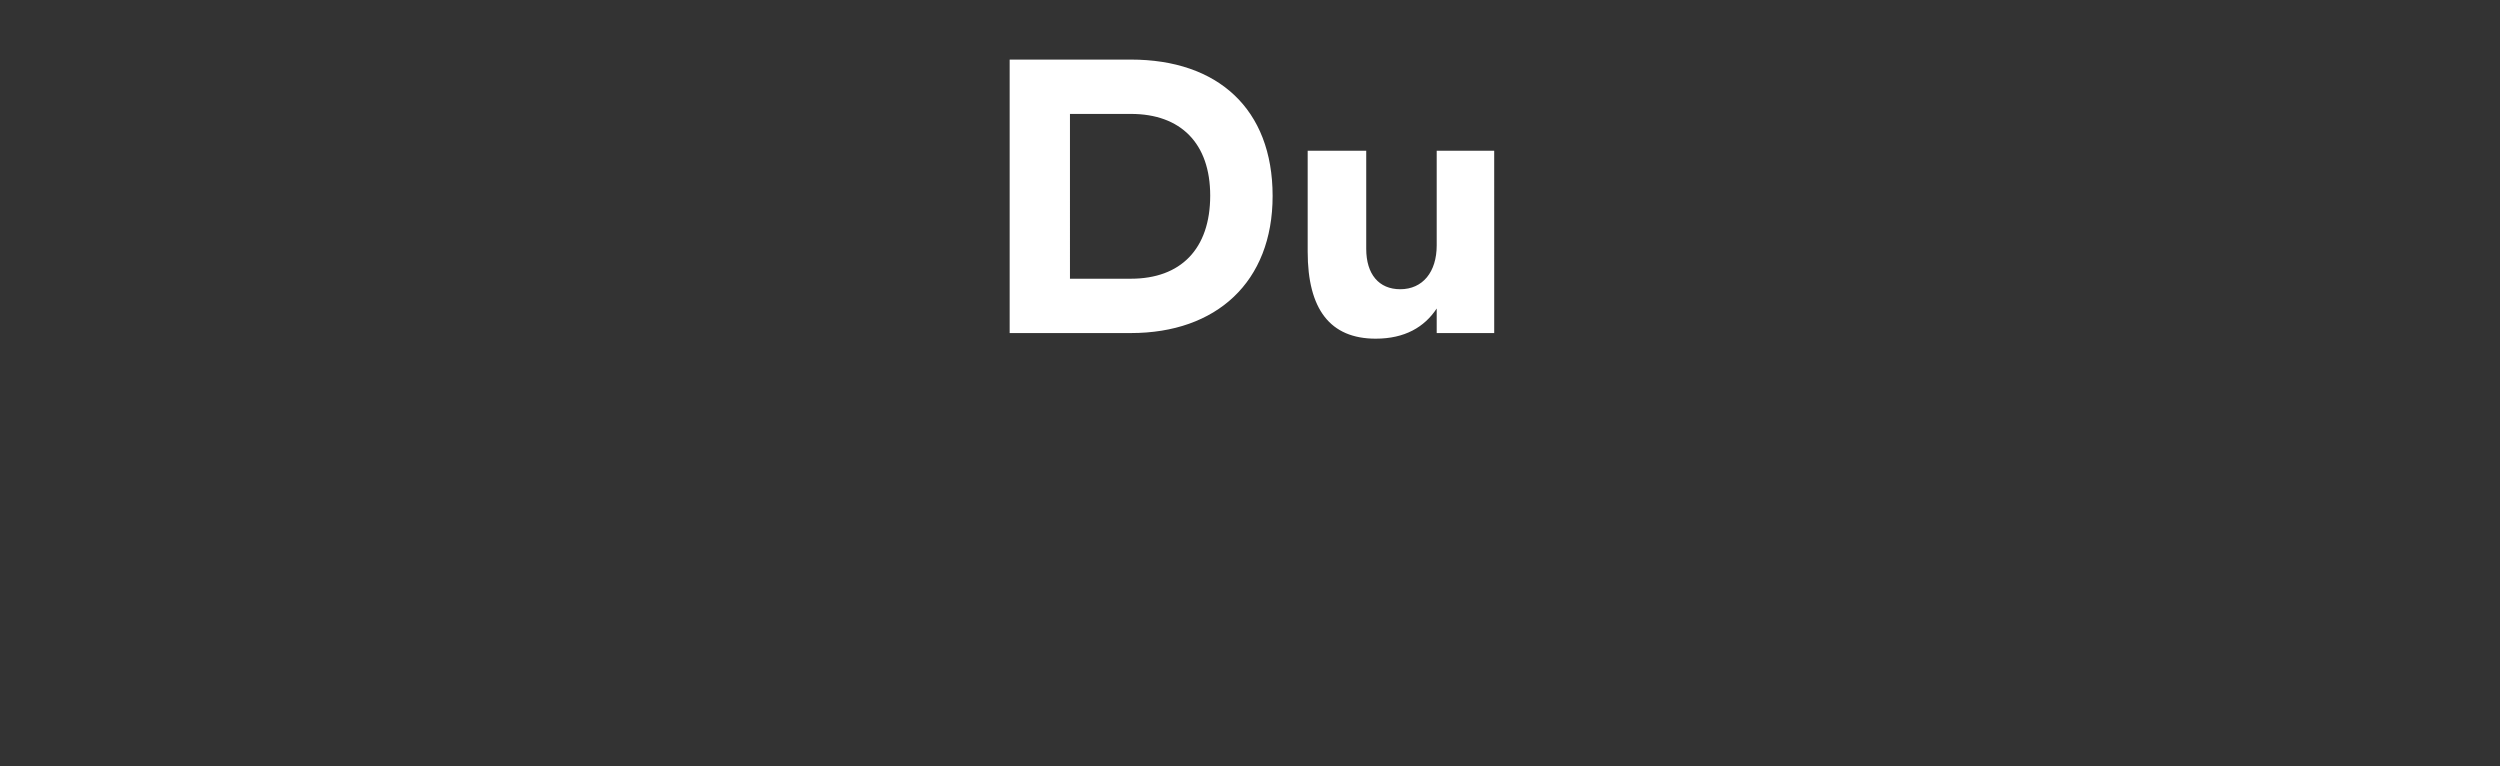
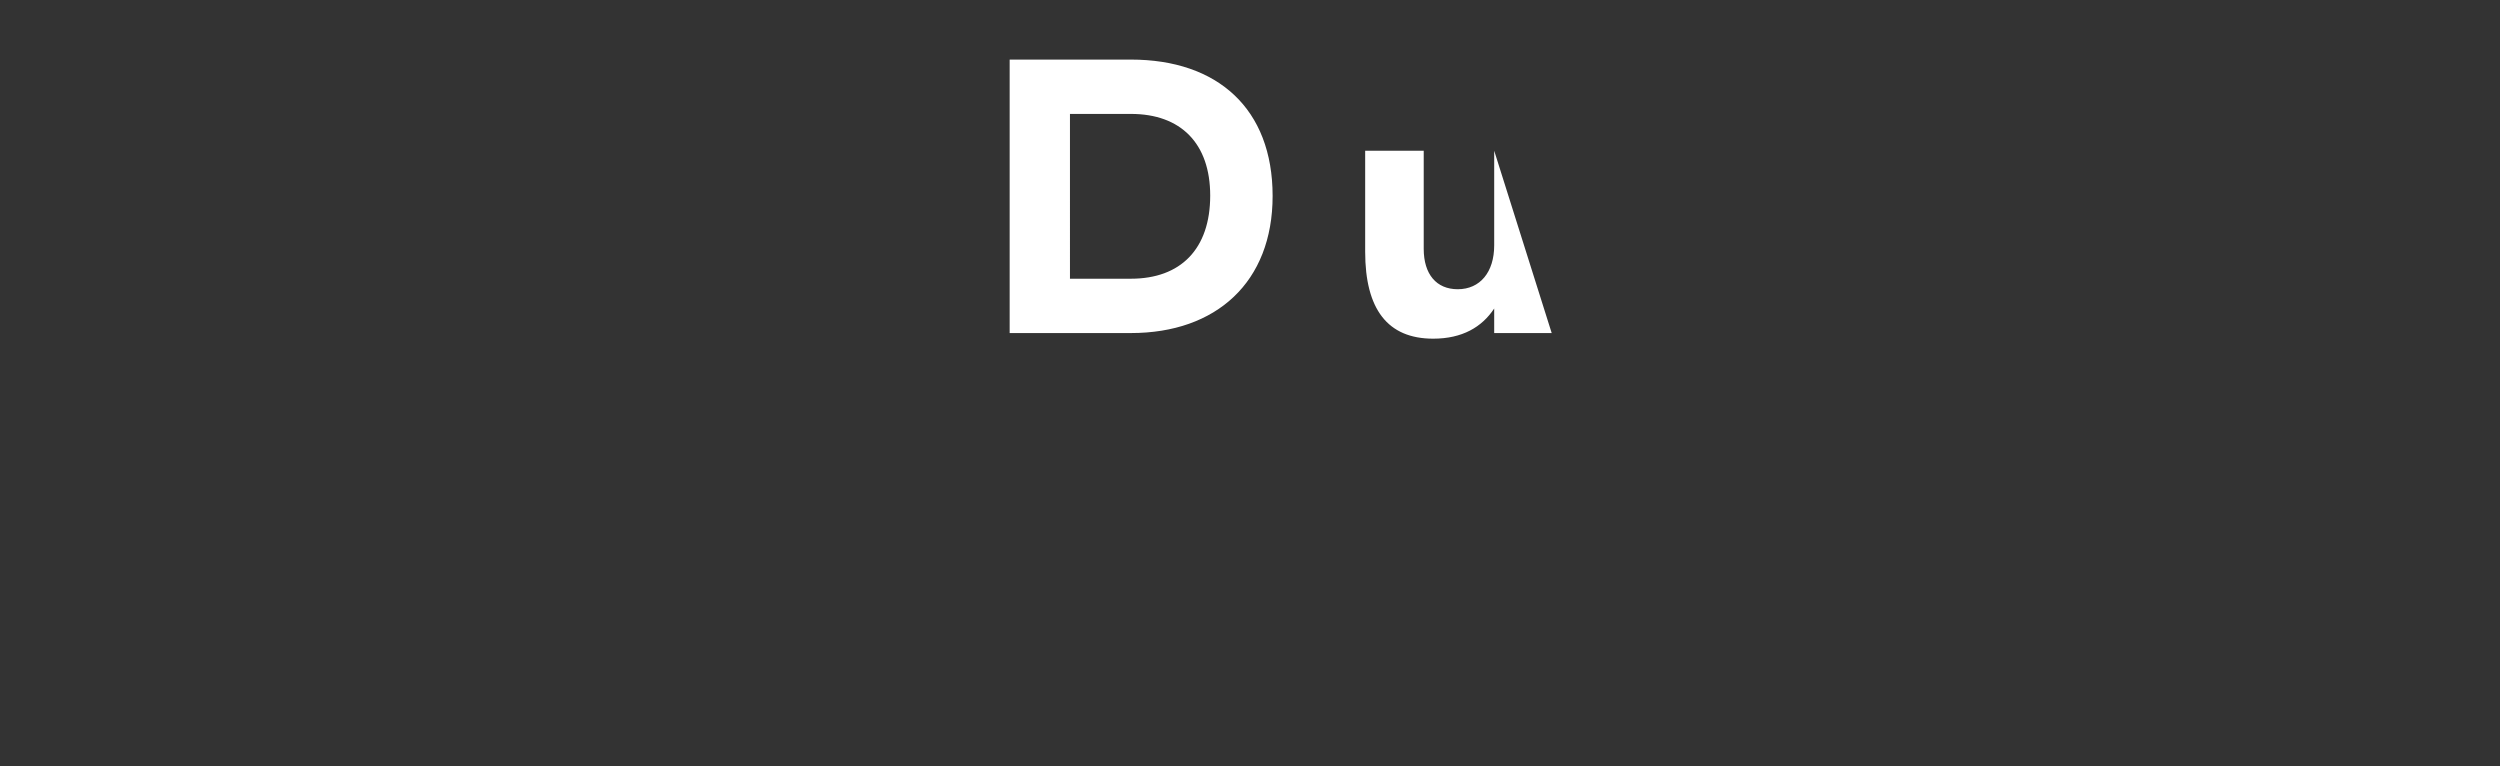
<svg xmlns="http://www.w3.org/2000/svg" width="225.113" height="69" viewBox="0 0 225.113 69">
  <rect x="0" y="0" width="225.113" height="69" fill="#333333" stroke="none" />
-   <path d="M90.915 29.99h10.923c7.672 0 12.755-4.578 12.755-12.344 0-7.861-4.957-12.281-12.755-12.281H90.915zm5.43-4.893V10.258h5.493c4.483 0 7.135 2.652 7.135 7.356 0 4.799-2.652 7.483-7.135 7.483zm38.2-11.524h-5.177v8.524c0 2.4-1.263 3.947-3.283 3.947-1.926 0-3.063-1.358-3.063-3.631v-8.84h-5.272v9.093c0 5.177 2.02 7.83 6.125 7.83 2.62 0 4.388-1.043 5.493-2.716v2.21h5.178z" fill="#fff" />
+   <path d="M90.915 29.99h10.923c7.672 0 12.755-4.578 12.755-12.344 0-7.861-4.957-12.281-12.755-12.281H90.915zm5.43-4.893V10.258h5.493c4.483 0 7.135 2.652 7.135 7.356 0 4.799-2.652 7.483-7.135 7.483zm38.2-11.524v8.524c0 2.4-1.263 3.947-3.283 3.947-1.926 0-3.063-1.358-3.063-3.631v-8.84h-5.272v9.093c0 5.177 2.02 7.83 6.125 7.83 2.62 0 4.388-1.043 5.493-2.716v2.21h5.178z" fill="#fff" />
</svg>